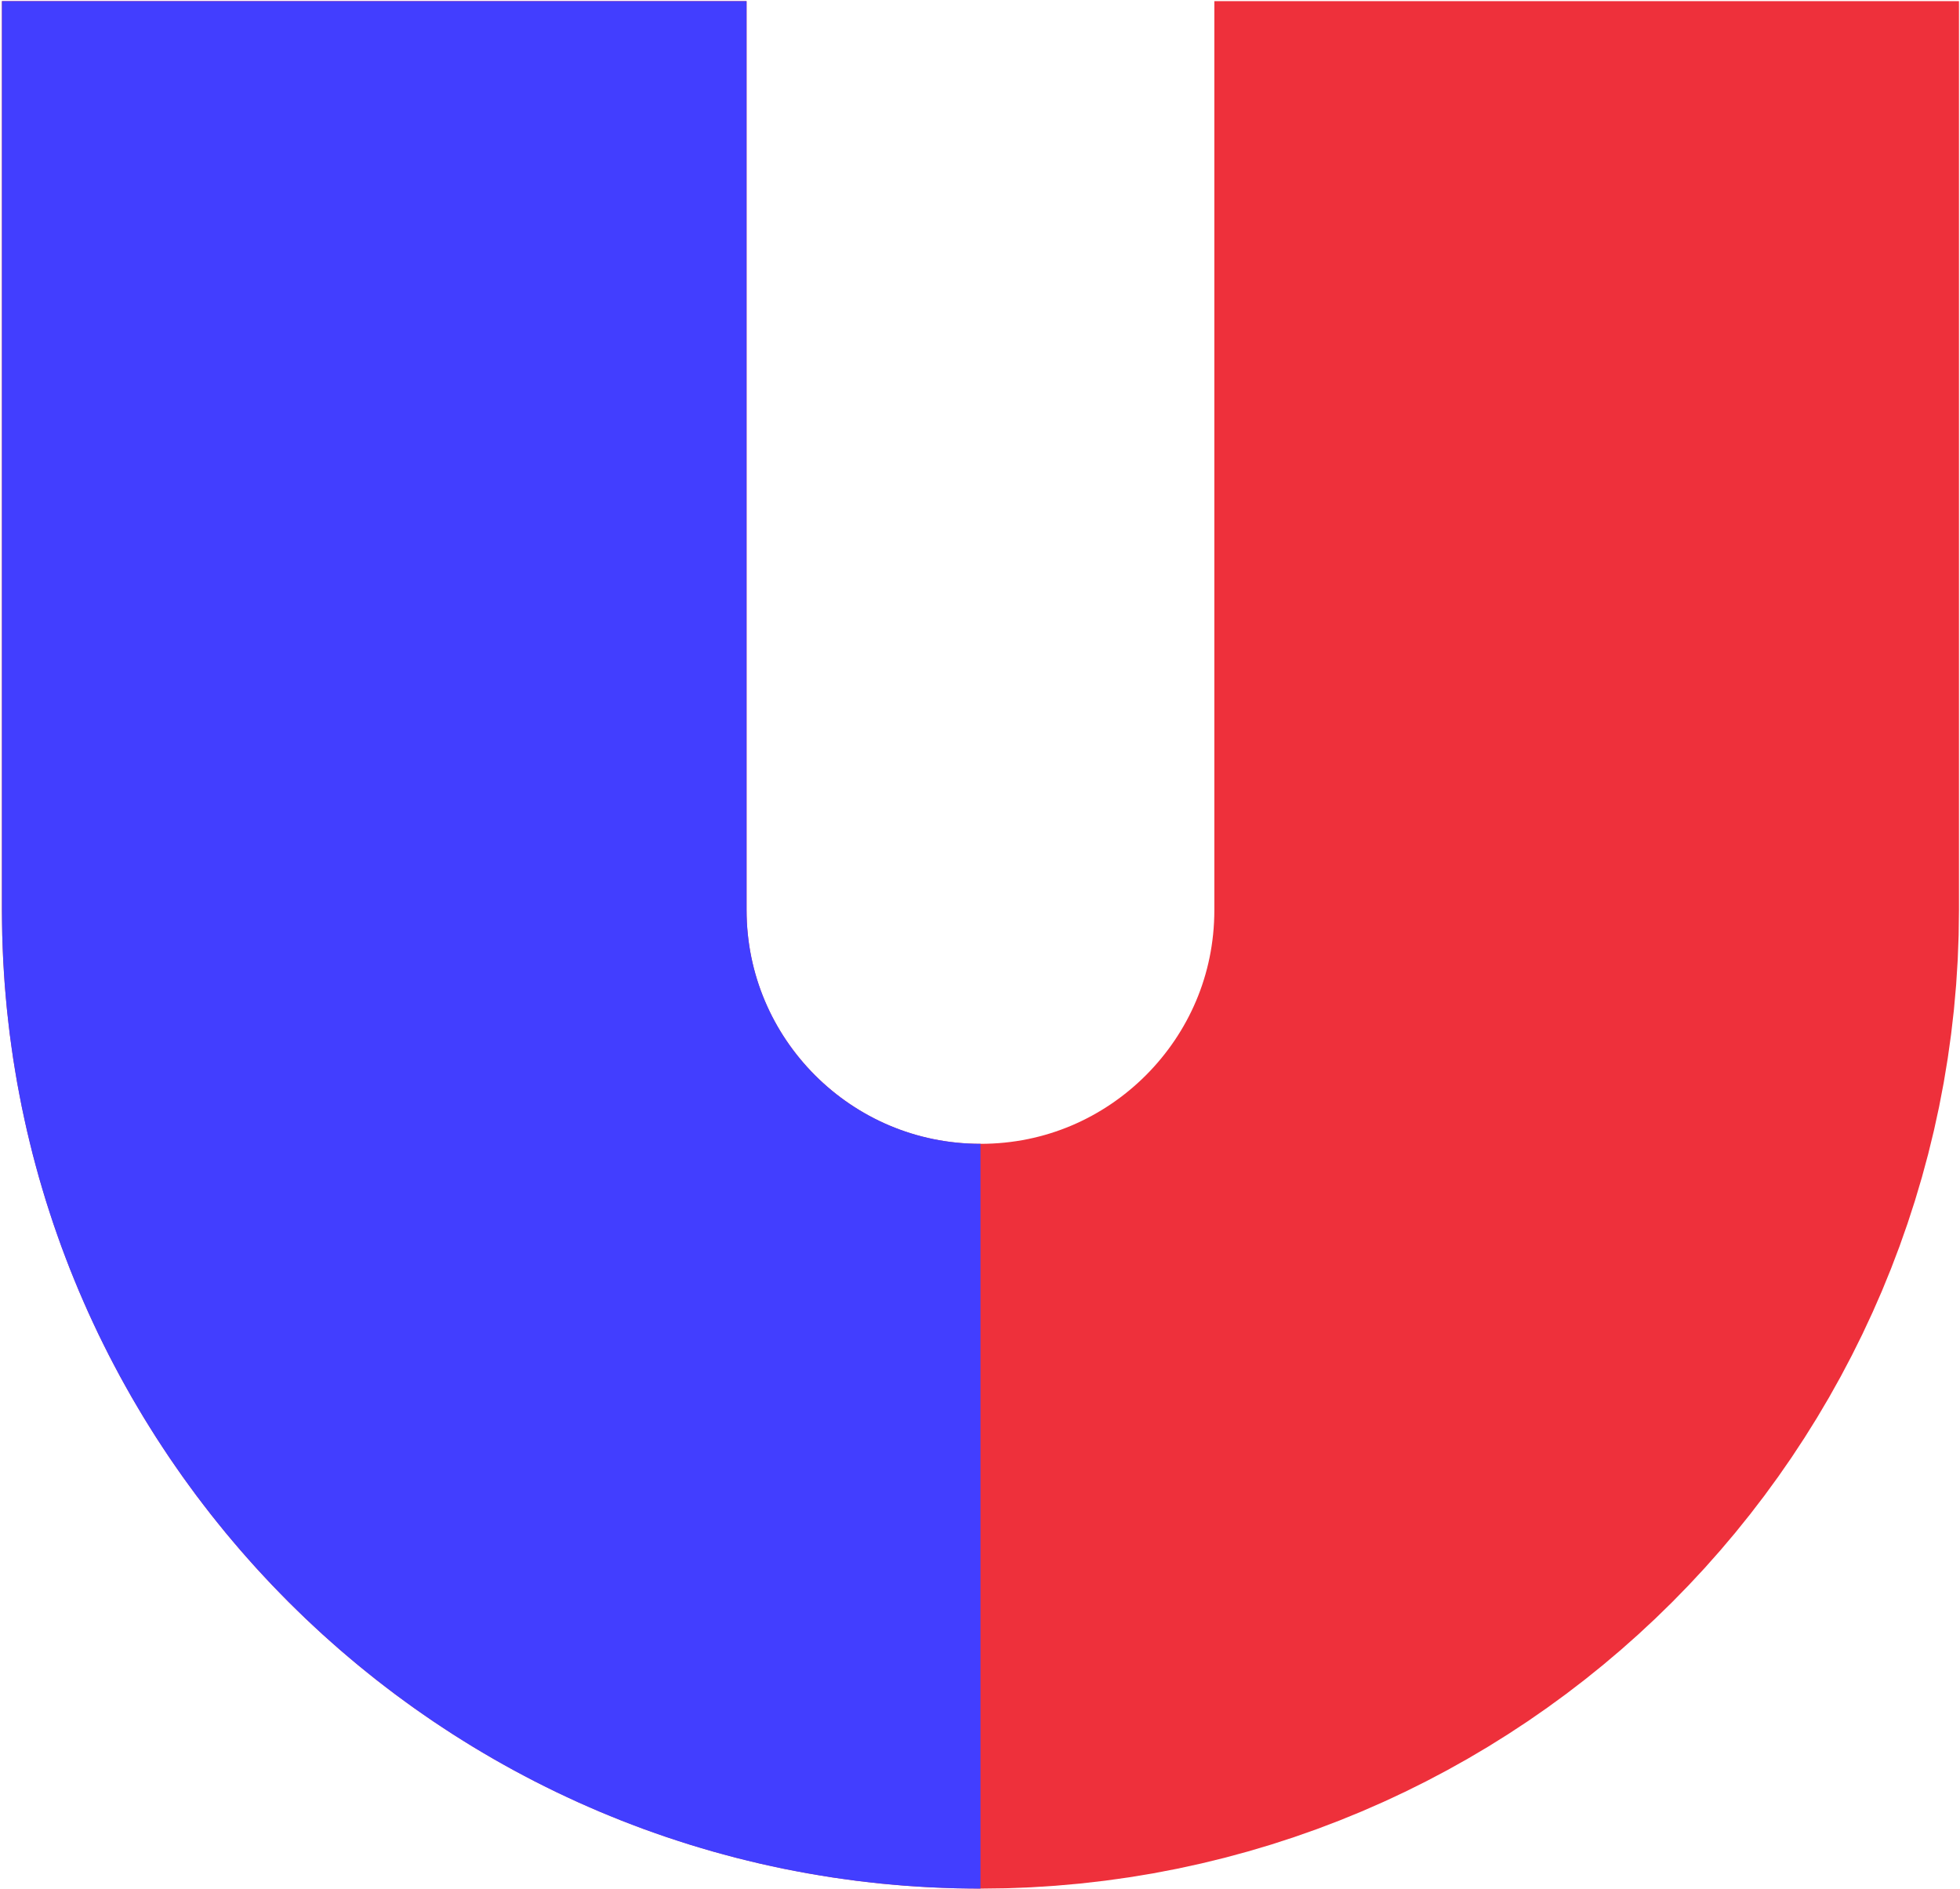
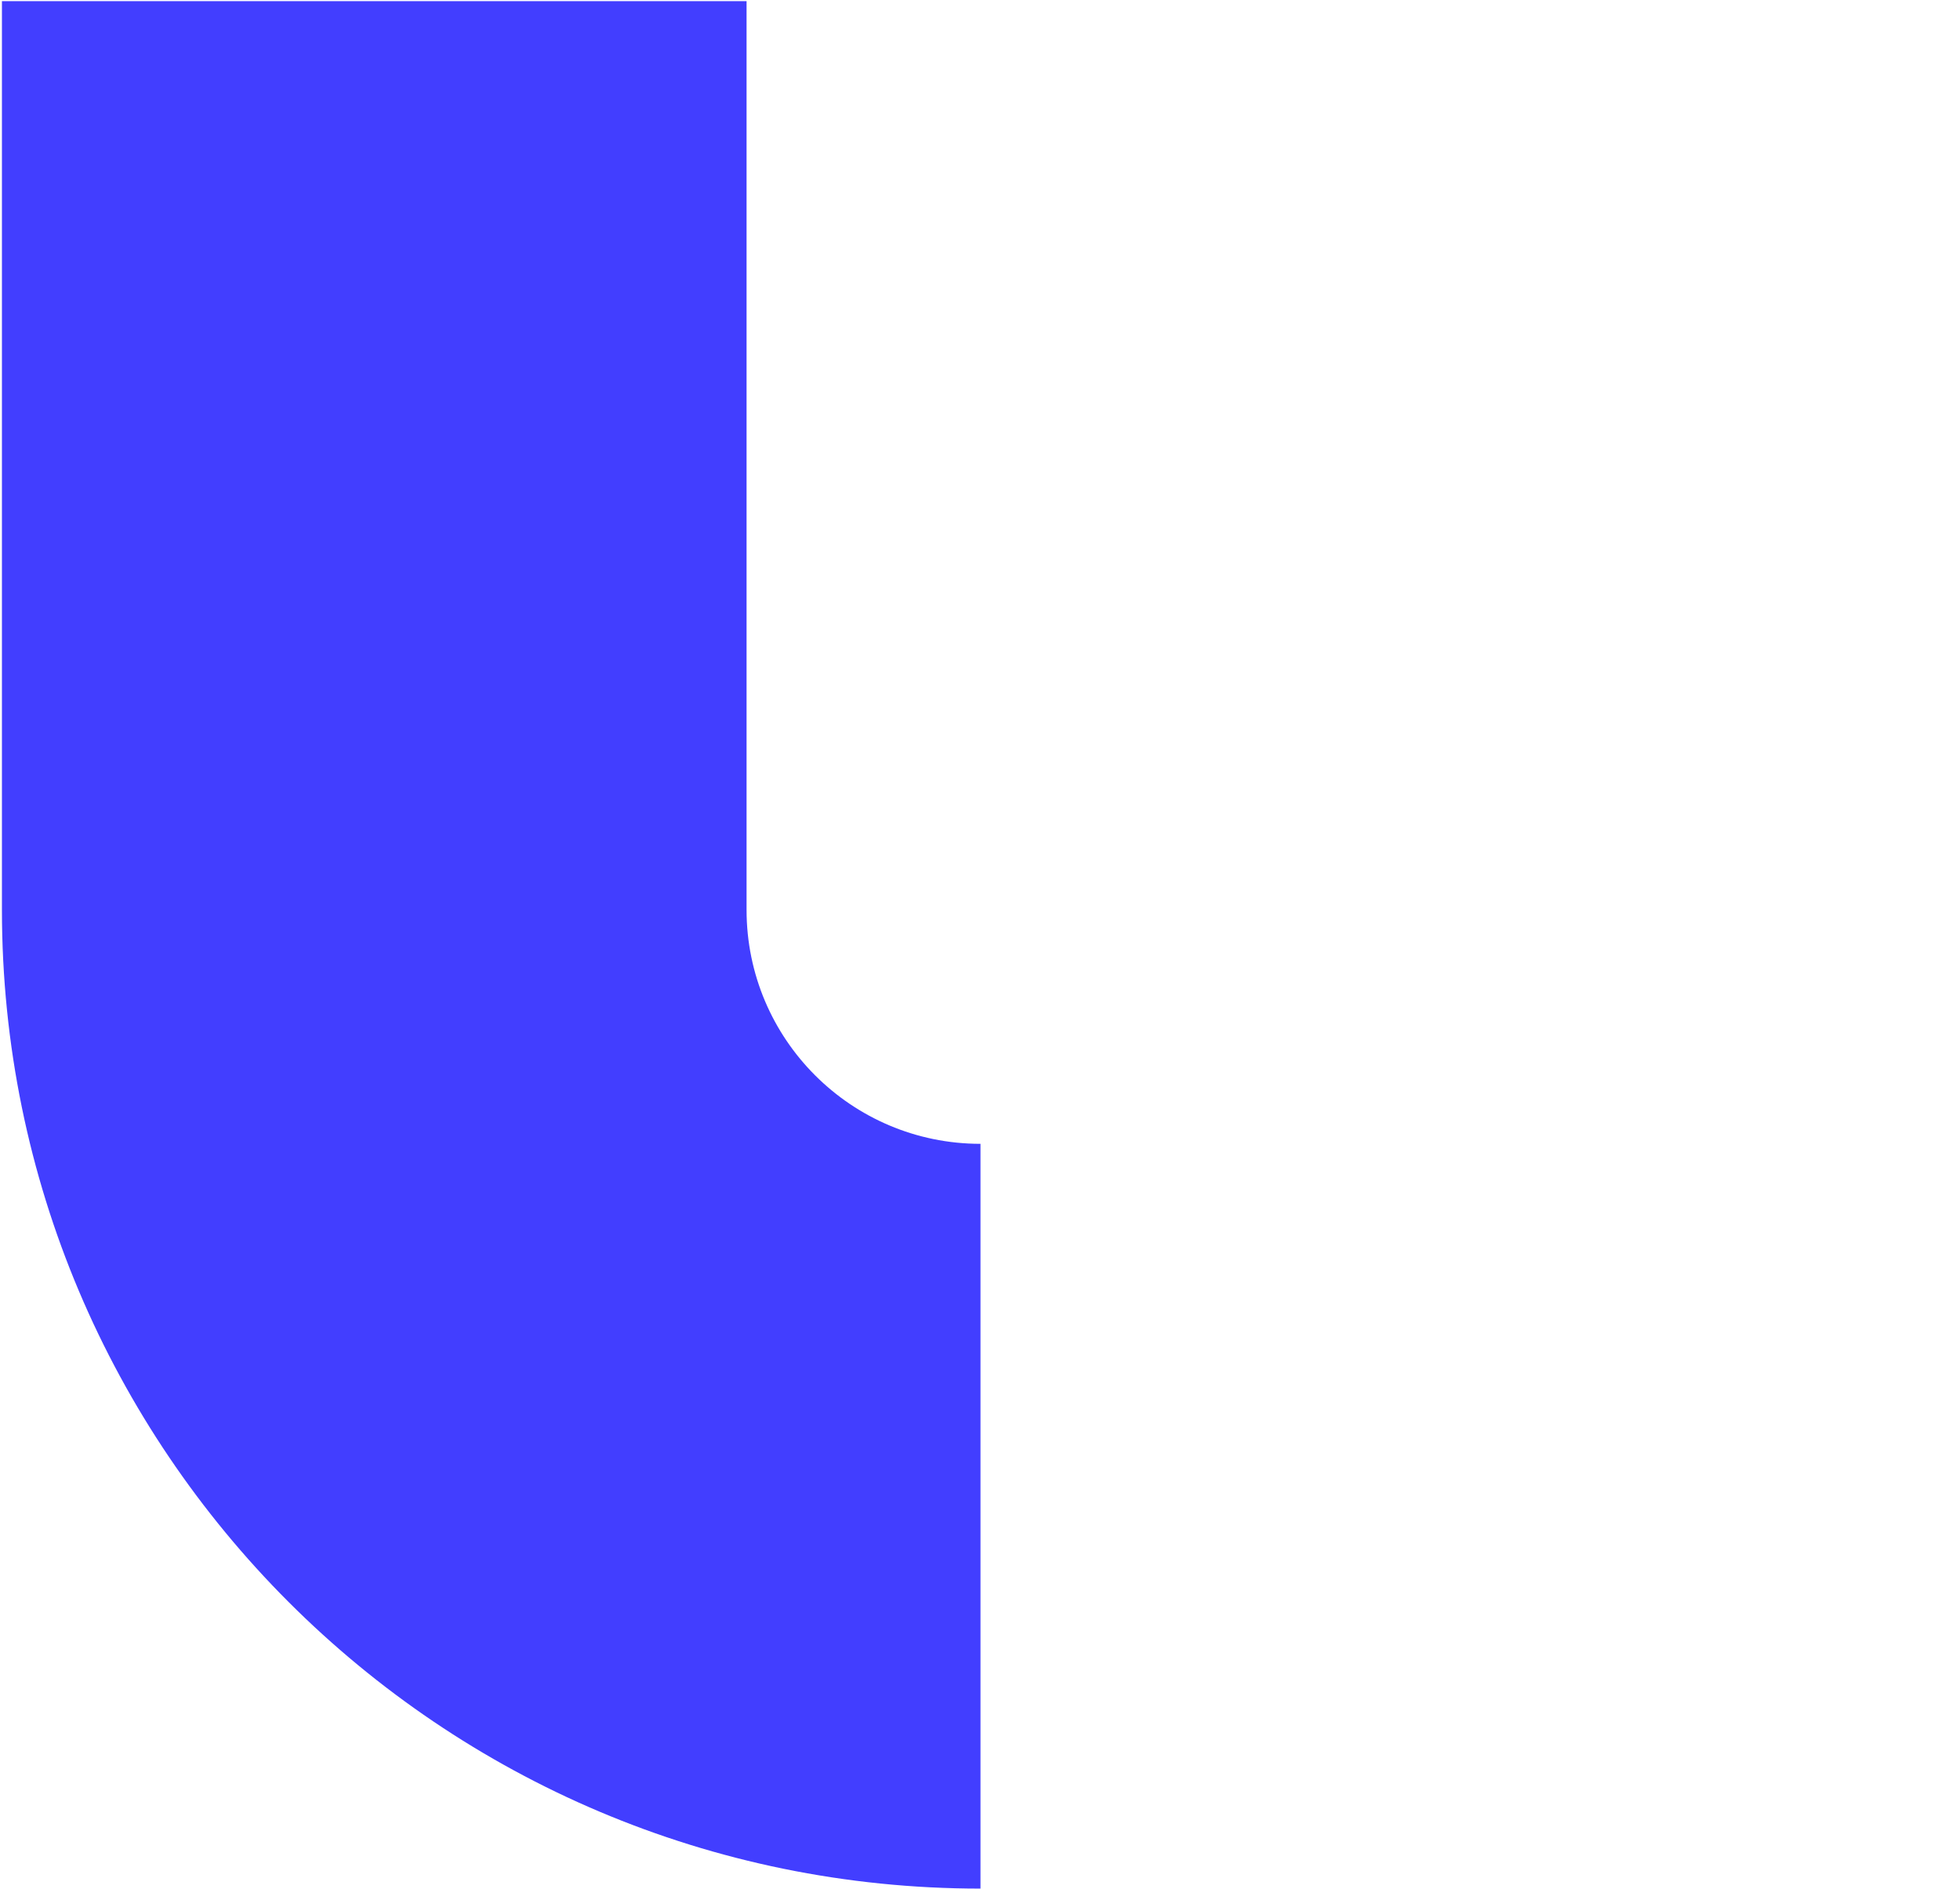
<svg xmlns="http://www.w3.org/2000/svg" width="903" height="870" viewBox="0 0 903 870" fill="none">
-   <path d="M731 172.068L731 419.125C731 573.372 605.958 698.414 451.711 698.414V698.414C297.464 698.414 172.422 573.372 172.422 419.125L172.422 172.068" stroke="#EE303B" stroke-width="343.063" stroke-linecap="square" stroke-linejoin="round" />
  <path fill-rule="evenodd" clip-rule="evenodd" d="M451.725 526.882C451.721 526.882 451.716 526.882 451.711 526.882C392.198 526.882 343.954 478.638 343.954 419.125L343.954 172.068L343.954 0.537L0.891 0.537L0.891 172.068L0.891 419.125C0.891 668.106 202.73 869.945 451.711 869.945C451.716 869.945 451.721 869.945 451.725 869.945L451.725 526.882Z" fill="#423EFF" />
</svg>